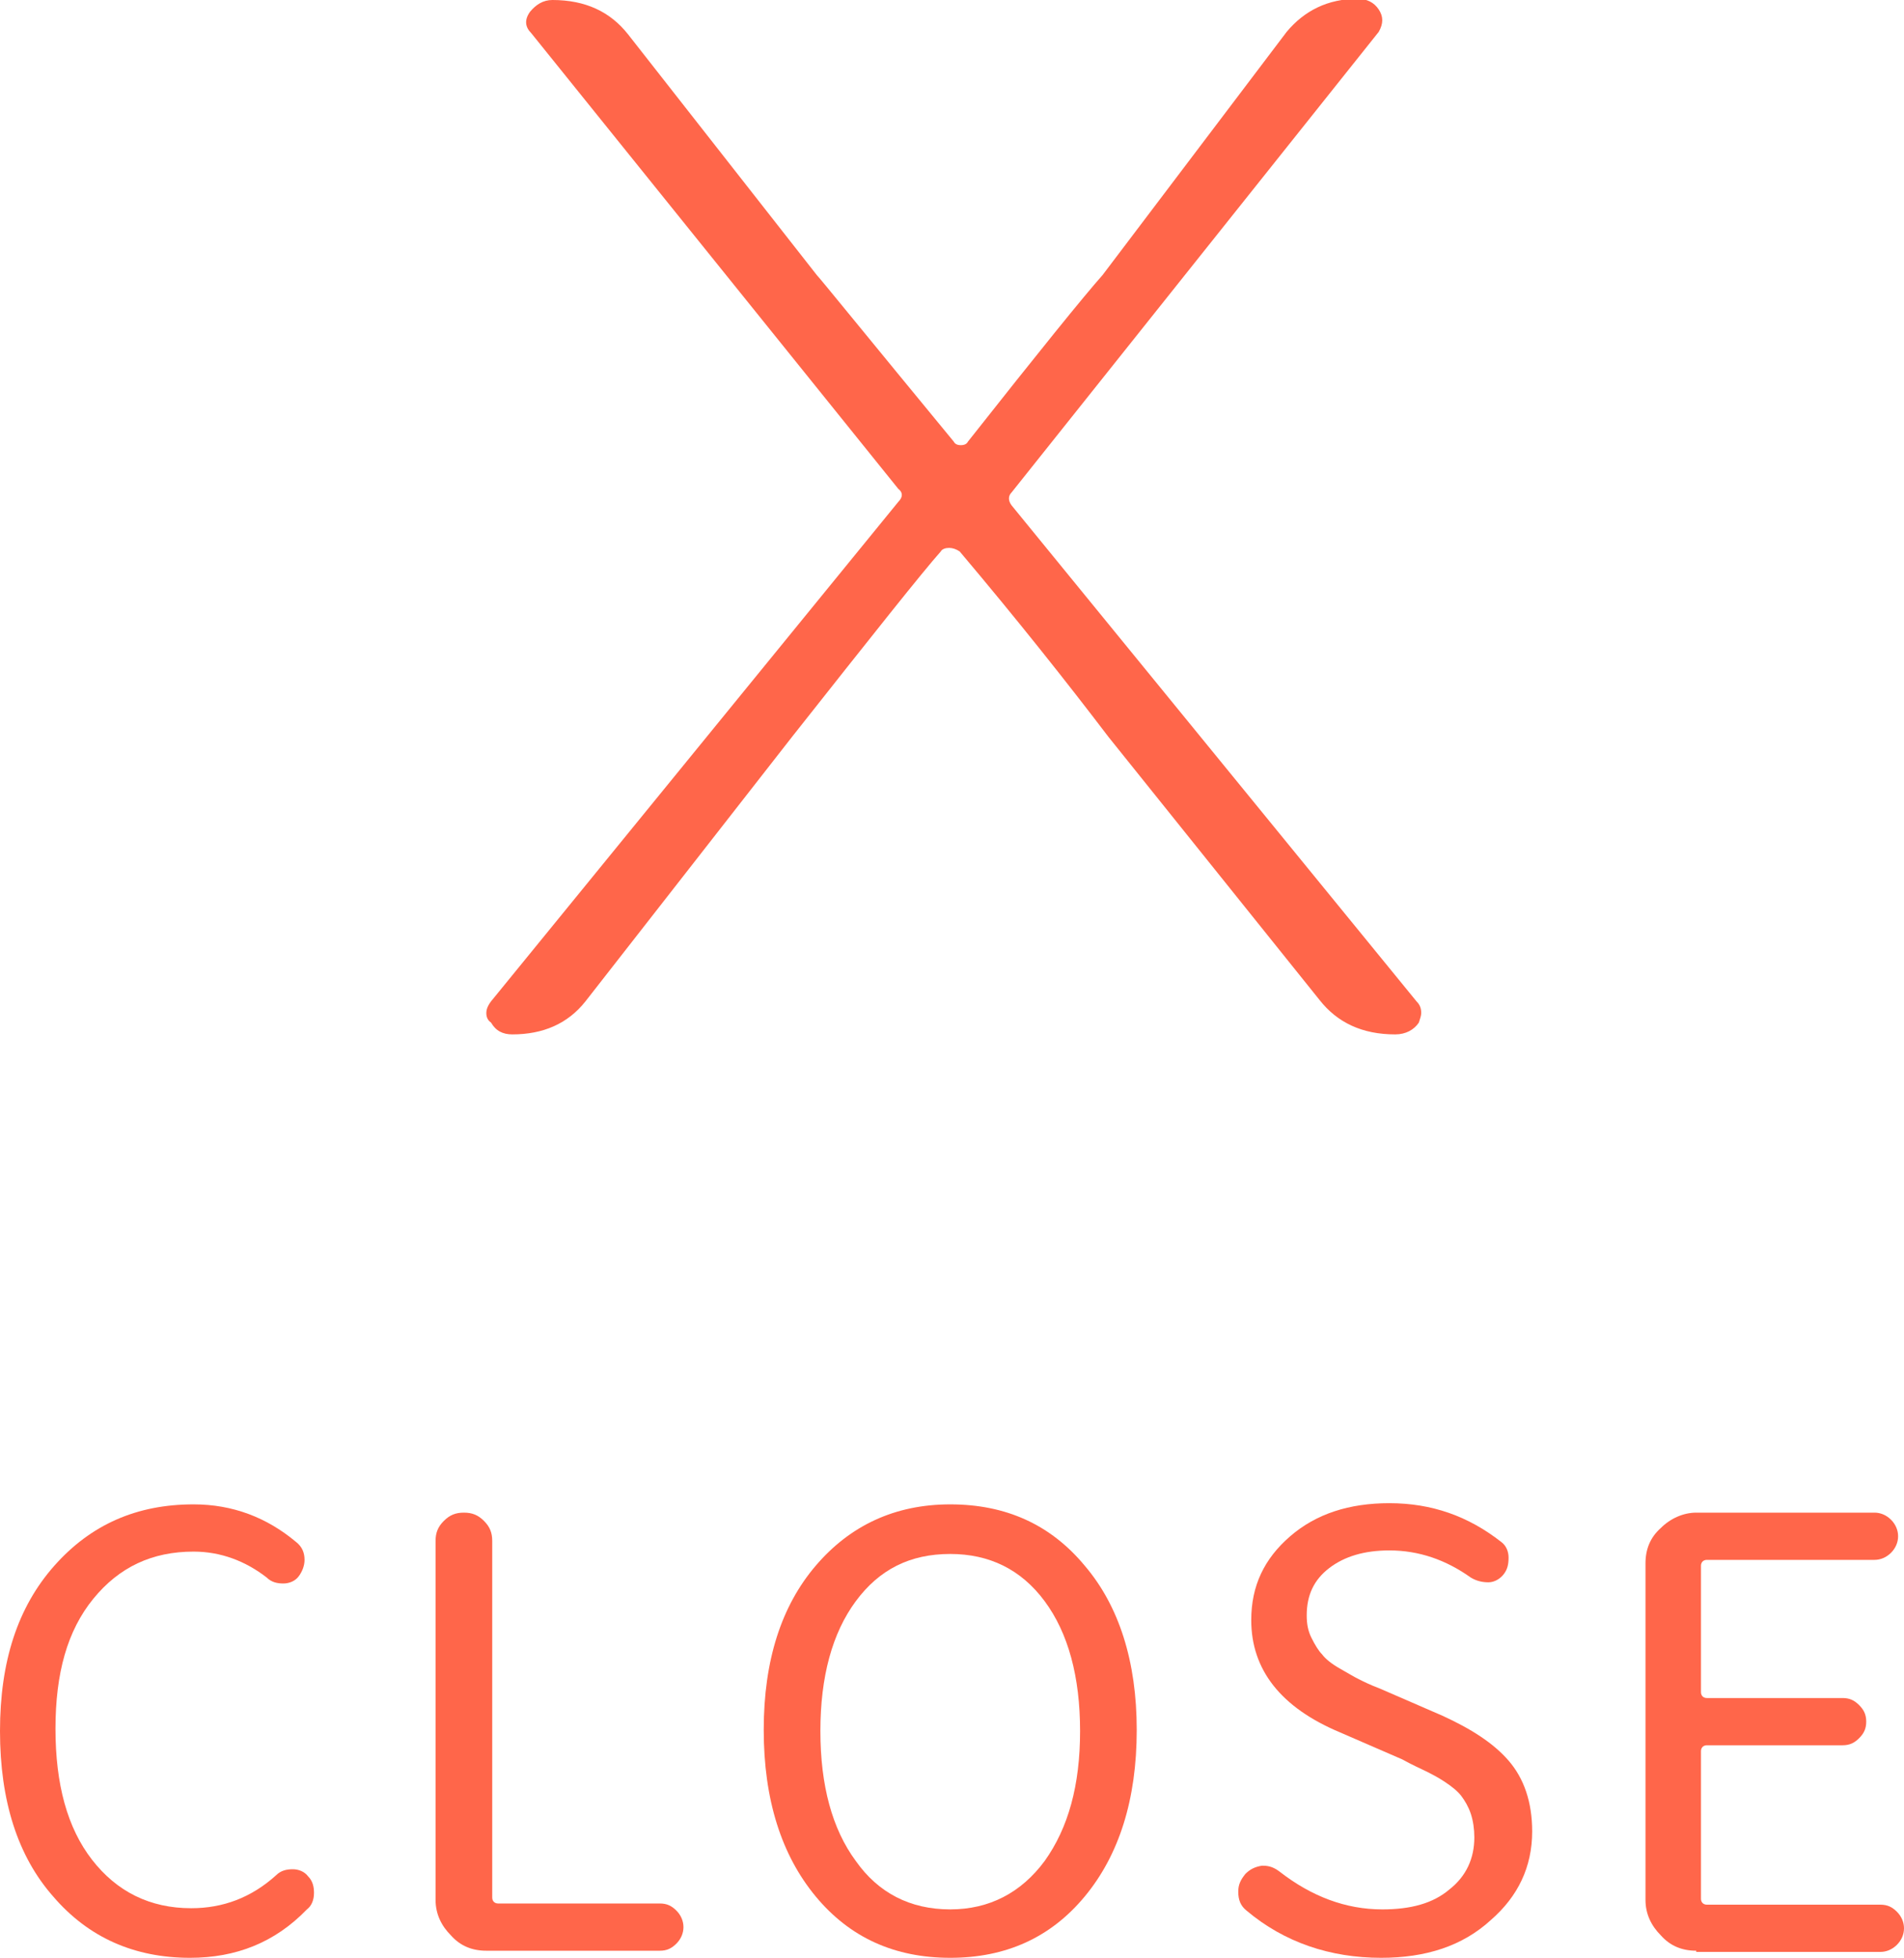
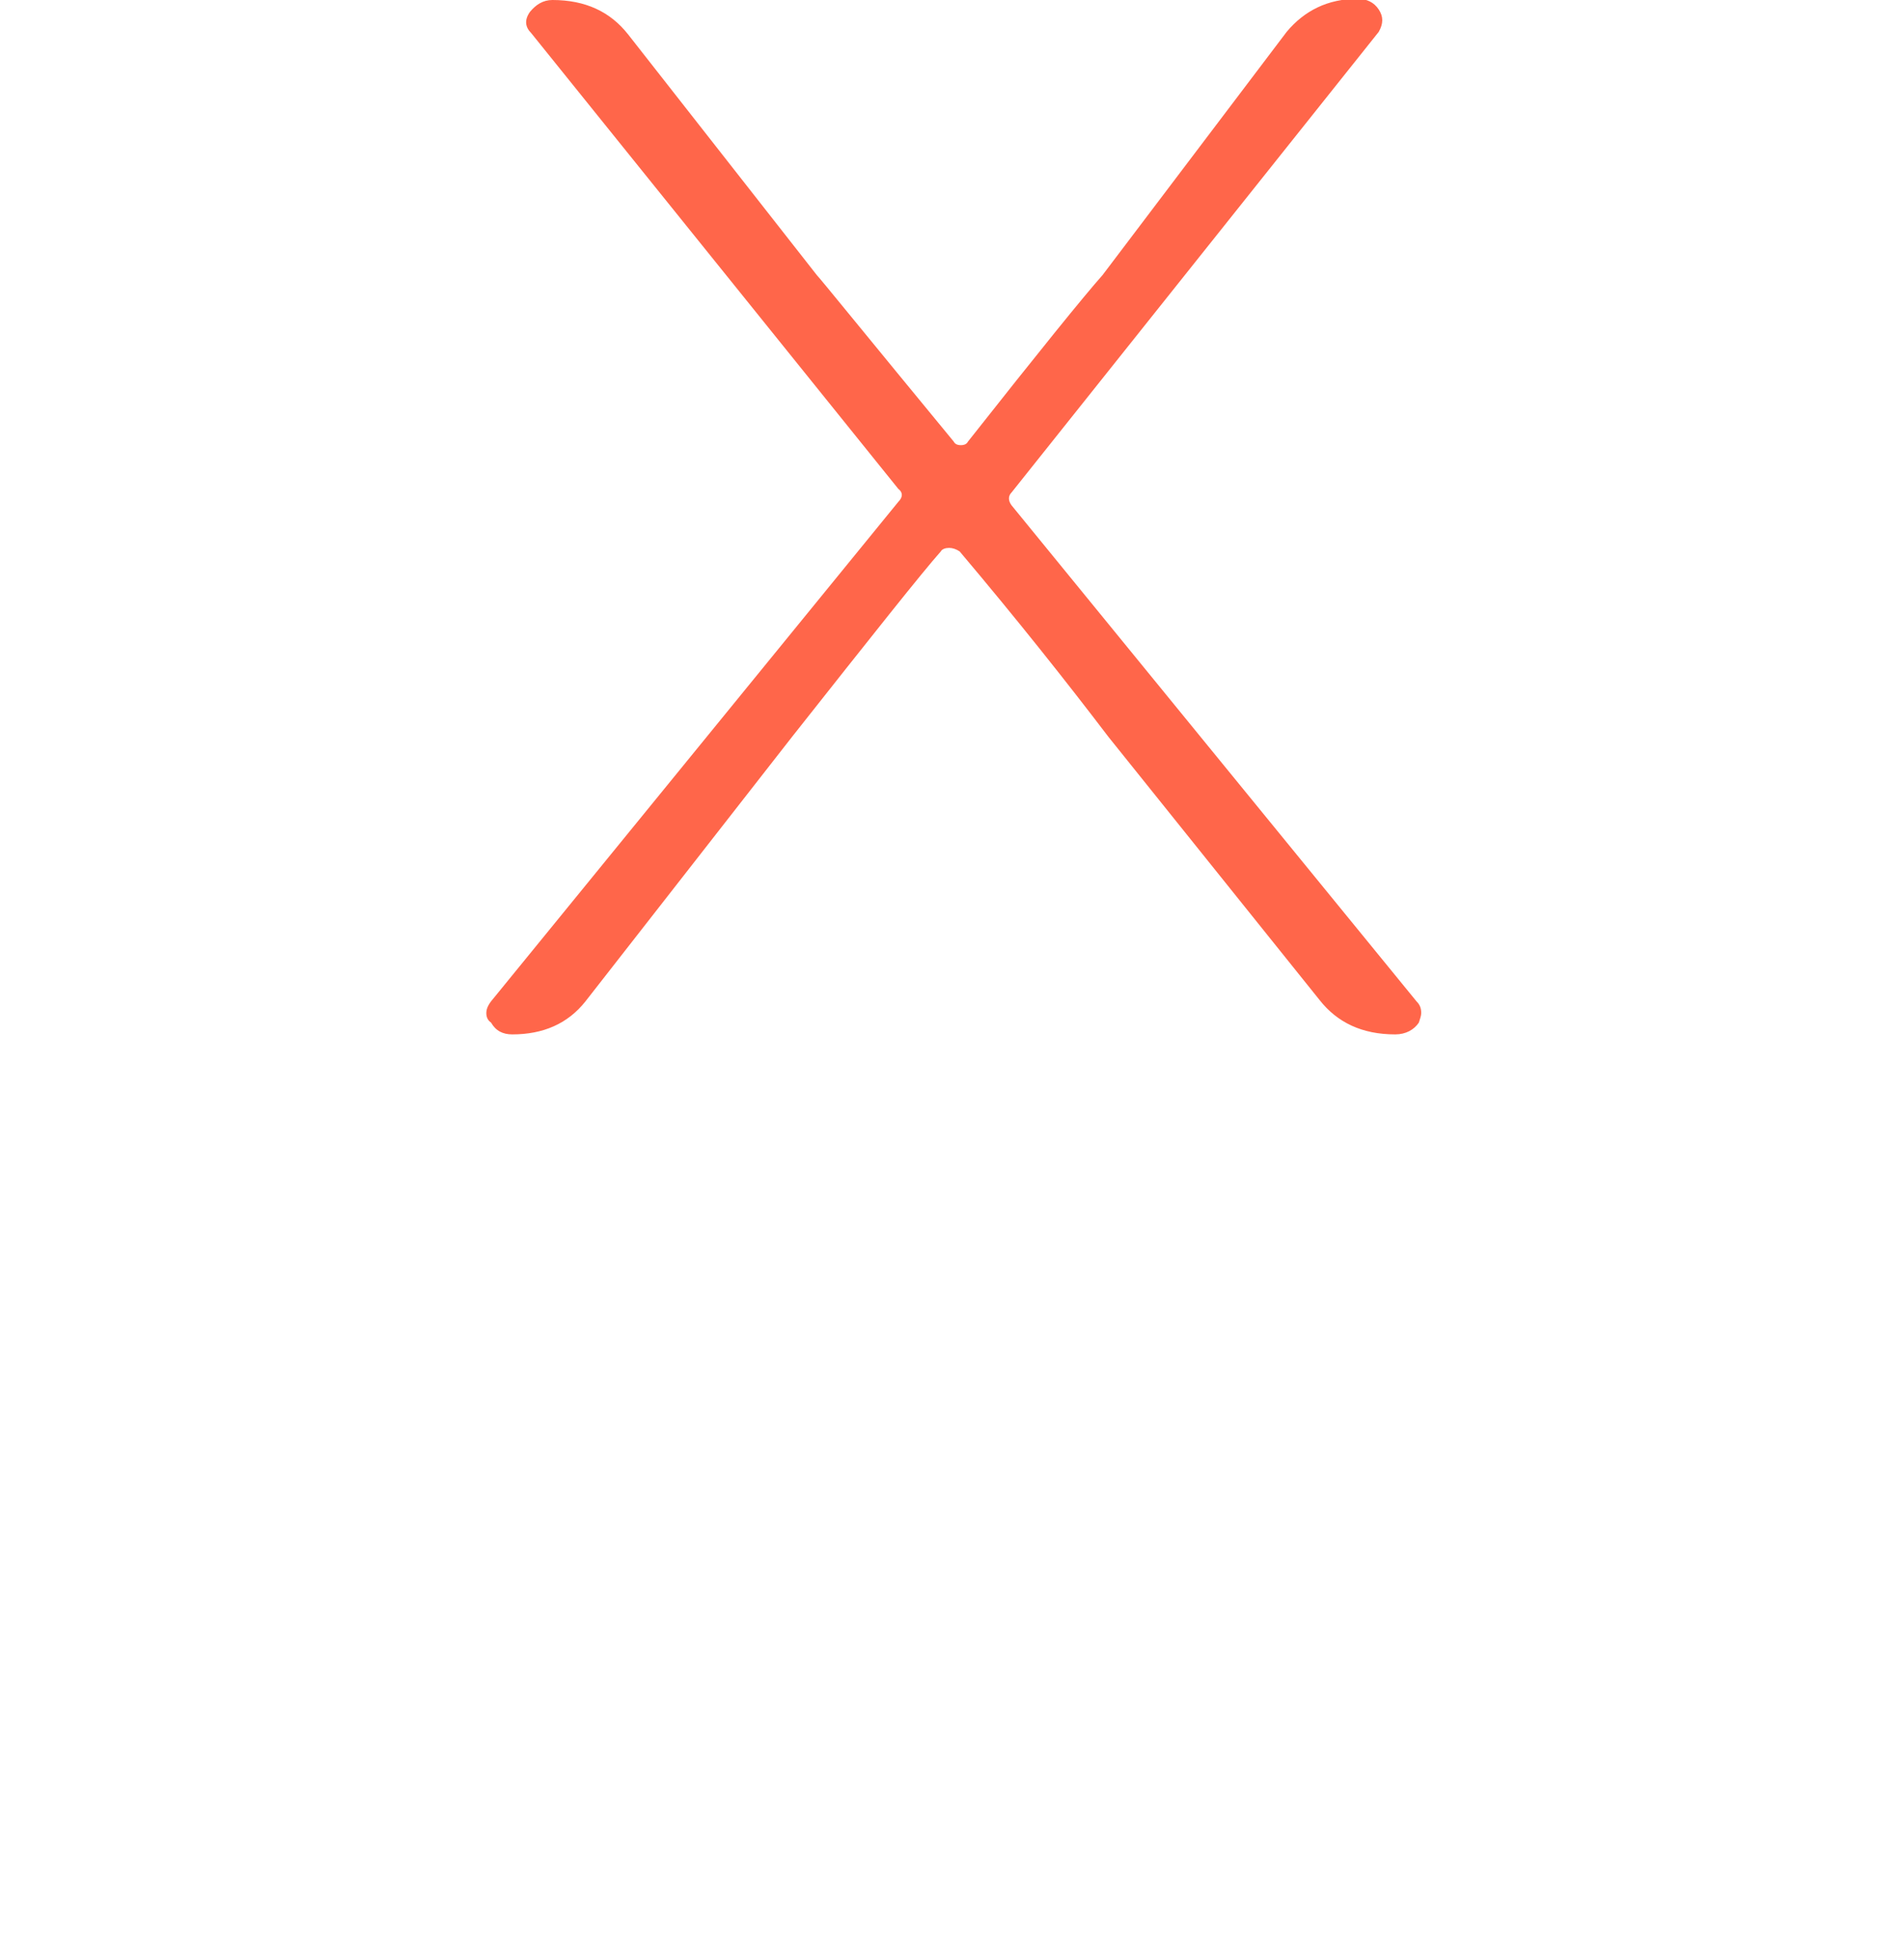
<svg xmlns="http://www.w3.org/2000/svg" version="1.1" id="圖層_1" x="0px" y="0px" viewBox="0 0 161.3 165.8" style="enable-background:new 0 0 161.3 165.8;" xml:space="preserve">
  <style type="text/css">
	.st0{fill:#FF664A;}
</style>
  <g>
    <path class="st0" d="M43.4,87.6c-0.8,0-1.4-0.3-1.8-1c-0.3-0.2-0.4-0.5-0.4-0.8s0.1-0.6,0.4-1l34.5-42.3c0.4-0.4,0.4-0.8,0-1.1   L45,2.8c-0.5-0.5-0.6-1.1-0.1-1.8c0.5-0.6,1.1-1,1.9-1c2.8,0,4.9,1,6.4,2.9l16,20.4c0.3,0.3,4.1,5,11.6,14.1   c0.1,0.2,0.3,0.3,0.6,0.3c0.3,0,0.5-0.1,0.6-0.3c6-7.6,9.8-12.3,11.4-14.1l15.6-20.6c1.5-1.8,3.5-2.8,6-2.8c0.8,0,1.4,0.3,1.8,0.9   c0.4,0.6,0.4,1.2,0,1.9L85.7,41.7c-0.3,0.3-0.3,0.7,0,1.1l34.3,42c0.3,0.3,0.4,0.6,0.4,1c0,0.2-0.1,0.5-0.2,0.8c-0.4,0.6-1.1,1-2,1   c-2.8,0-4.9-1-6.4-2.9L93.9,62.4c-3.5-4.6-7.7-9.9-12.6-15.7c-0.3-0.2-0.6-0.3-0.9-0.3c-0.3,0-0.6,0.1-0.7,0.3   c-1.6,1.8-5.8,7.1-12.6,15.7L49.6,84.8C48.1,86.7,46,87.6,43.4,87.6z" />
  </g>
  <g>
-     <path class="st0" d="M16.1,165.8c-4.7,0-8.6-1.7-11.6-5.2c-3-3.4-4.5-8.1-4.5-14c0-5.9,1.5-10.5,4.6-14c3.1-3.5,7-5.2,11.8-5.2   c3.3,0,6.2,1.1,8.7,3.2c0.5,0.4,0.7,0.9,0.7,1.5c0,0.5-0.2,1-0.5,1.4c-0.3,0.4-0.8,0.6-1.3,0.6c-0.5,0-1-0.1-1.4-0.5   c-1.8-1.4-3.9-2.2-6.2-2.2c-3.5,0-6.3,1.3-8.5,4s-3.2,6.3-3.2,11c0,4.7,1,8.4,3.1,11.1c2.1,2.7,4.9,4.1,8.4,4.1   c2.7,0,5.1-0.9,7.2-2.8c0.4-0.4,0.9-0.5,1.4-0.5c0.5,0,1,0.2,1.3,0.6c0.4,0.4,0.5,0.9,0.5,1.4c0,0.6-0.2,1.1-0.6,1.4   C23.3,164.5,20,165.8,16.1,165.8z" />
-     <path class="st0" d="M41.2,165.2c-1.2,0-2.2-0.4-3-1.3c-0.8-0.8-1.3-1.8-1.3-3v-30.4c0-0.7,0.2-1.2,0.7-1.7c0.5-0.5,1-0.7,1.7-0.7   c0.7,0,1.2,0.2,1.7,0.7c0.5,0.5,0.7,1,0.7,1.7v30.2c0,0.3,0.2,0.5,0.5,0.5h13.7c0.6,0,1,0.2,1.4,0.6s0.6,0.9,0.6,1.4   c0,0.5-0.2,1-0.6,1.4s-0.8,0.6-1.4,0.6H41.2z" />
-     <path class="st0" d="M91.9,160.6c-2.9,3.5-6.7,5.2-11.4,5.2c-4.7,0-8.5-1.7-11.4-5.2c-2.9-3.5-4.4-8.2-4.4-14.1   c0-5.9,1.5-10.5,4.4-13.9c2.9-3.4,6.7-5.2,11.4-5.2c4.7,0,8.5,1.7,11.4,5.2c2.9,3.4,4.4,8.1,4.4,13.9   C96.3,152.4,94.8,157.1,91.9,160.6z M80.5,161.7c3.3,0,6-1.4,8-4.1c2-2.8,3-6.4,3-11c0-4.6-1-8.3-3-11c-2-2.7-4.7-4-8-4   c-3.4,0-6,1.3-8,4c-2,2.7-3,6.4-3,11s1,8.3,3,11C74.4,160.3,77.1,161.7,80.5,161.7z" />
-     <path class="st0" d="M117,165.8c-4.3,0-8.2-1.3-11.4-4c-0.5-0.4-0.7-0.9-0.7-1.6c0-0.6,0.2-1,0.6-1.5c0.4-0.4,0.8-0.6,1.4-0.7   c0,0,0.1,0,0.1,0c0.6,0,1,0.2,1.4,0.5c2.7,2.1,5.6,3.2,8.7,3.2c2.4,0,4.3-0.5,5.7-1.7c1.4-1.1,2.1-2.6,2.1-4.4c0-0.7-0.1-1.4-0.3-2   c-0.2-0.6-0.5-1.1-0.8-1.5s-0.8-0.8-1.4-1.2c-0.6-0.4-1.2-0.7-1.6-0.9c-0.4-0.2-1.1-0.5-2-1l-5.3-2.3c-5-2.1-7.5-5.3-7.5-9.5   c0-2.9,1.1-5.2,3.3-7.1c2.2-1.9,5-2.8,8.4-2.8c3.6,0,6.7,1.1,9.5,3.3c0.4,0.3,0.6,0.8,0.6,1.3c0,0.6-0.1,1-0.4,1.4   c-0.3,0.4-0.8,0.7-1.3,0.7c-0.5,0-1-0.1-1.5-0.4c-2.1-1.5-4.4-2.3-6.9-2.3c-2.1,0-3.8,0.5-5.1,1.5c-1.3,1-1.9,2.3-1.9,4   c0,0.7,0.1,1.3,0.4,1.9c0.3,0.6,0.6,1.1,0.9,1.4c0.3,0.4,0.8,0.8,1.5,1.2c0.7,0.4,1.2,0.7,1.6,0.9c0.4,0.2,1,0.5,1.8,0.8l5.3,2.3   c2.4,1.1,4.3,2.3,5.6,3.8c1.3,1.5,2,3.5,2,6c0,3-1.2,5.5-3.5,7.5C123.9,164.8,120.8,165.8,117,165.8z" />
-     <path class="st0" d="M143.7,165.2c-1.2,0-2.2-0.4-3-1.3c-0.8-0.8-1.3-1.8-1.3-3v-28.5c0-1.2,0.4-2.2,1.3-3c0.8-0.8,1.9-1.3,3-1.3   h15.1c0.5,0,1,0.2,1.4,0.6c0.4,0.4,0.6,0.9,0.6,1.4s-0.2,1-0.6,1.4c-0.4,0.4-0.9,0.6-1.4,0.6h-14.2c-0.3,0-0.5,0.2-0.5,0.5v10.7   c0,0.3,0.2,0.5,0.5,0.5h11.5c0.6,0,1,0.2,1.4,0.6c0.4,0.4,0.6,0.8,0.6,1.4s-0.2,1-0.6,1.4c-0.4,0.4-0.8,0.6-1.4,0.6h-11.5   c-0.3,0-0.5,0.2-0.5,0.5v12.5c0,0.3,0.2,0.5,0.5,0.5h14.7c0.6,0,1,0.2,1.4,0.6s0.6,0.9,0.6,1.4c0,0.5-0.2,1-0.6,1.4   s-0.9,0.6-1.4,0.6H143.7z" />
-   </g>
+     </g>
</svg>